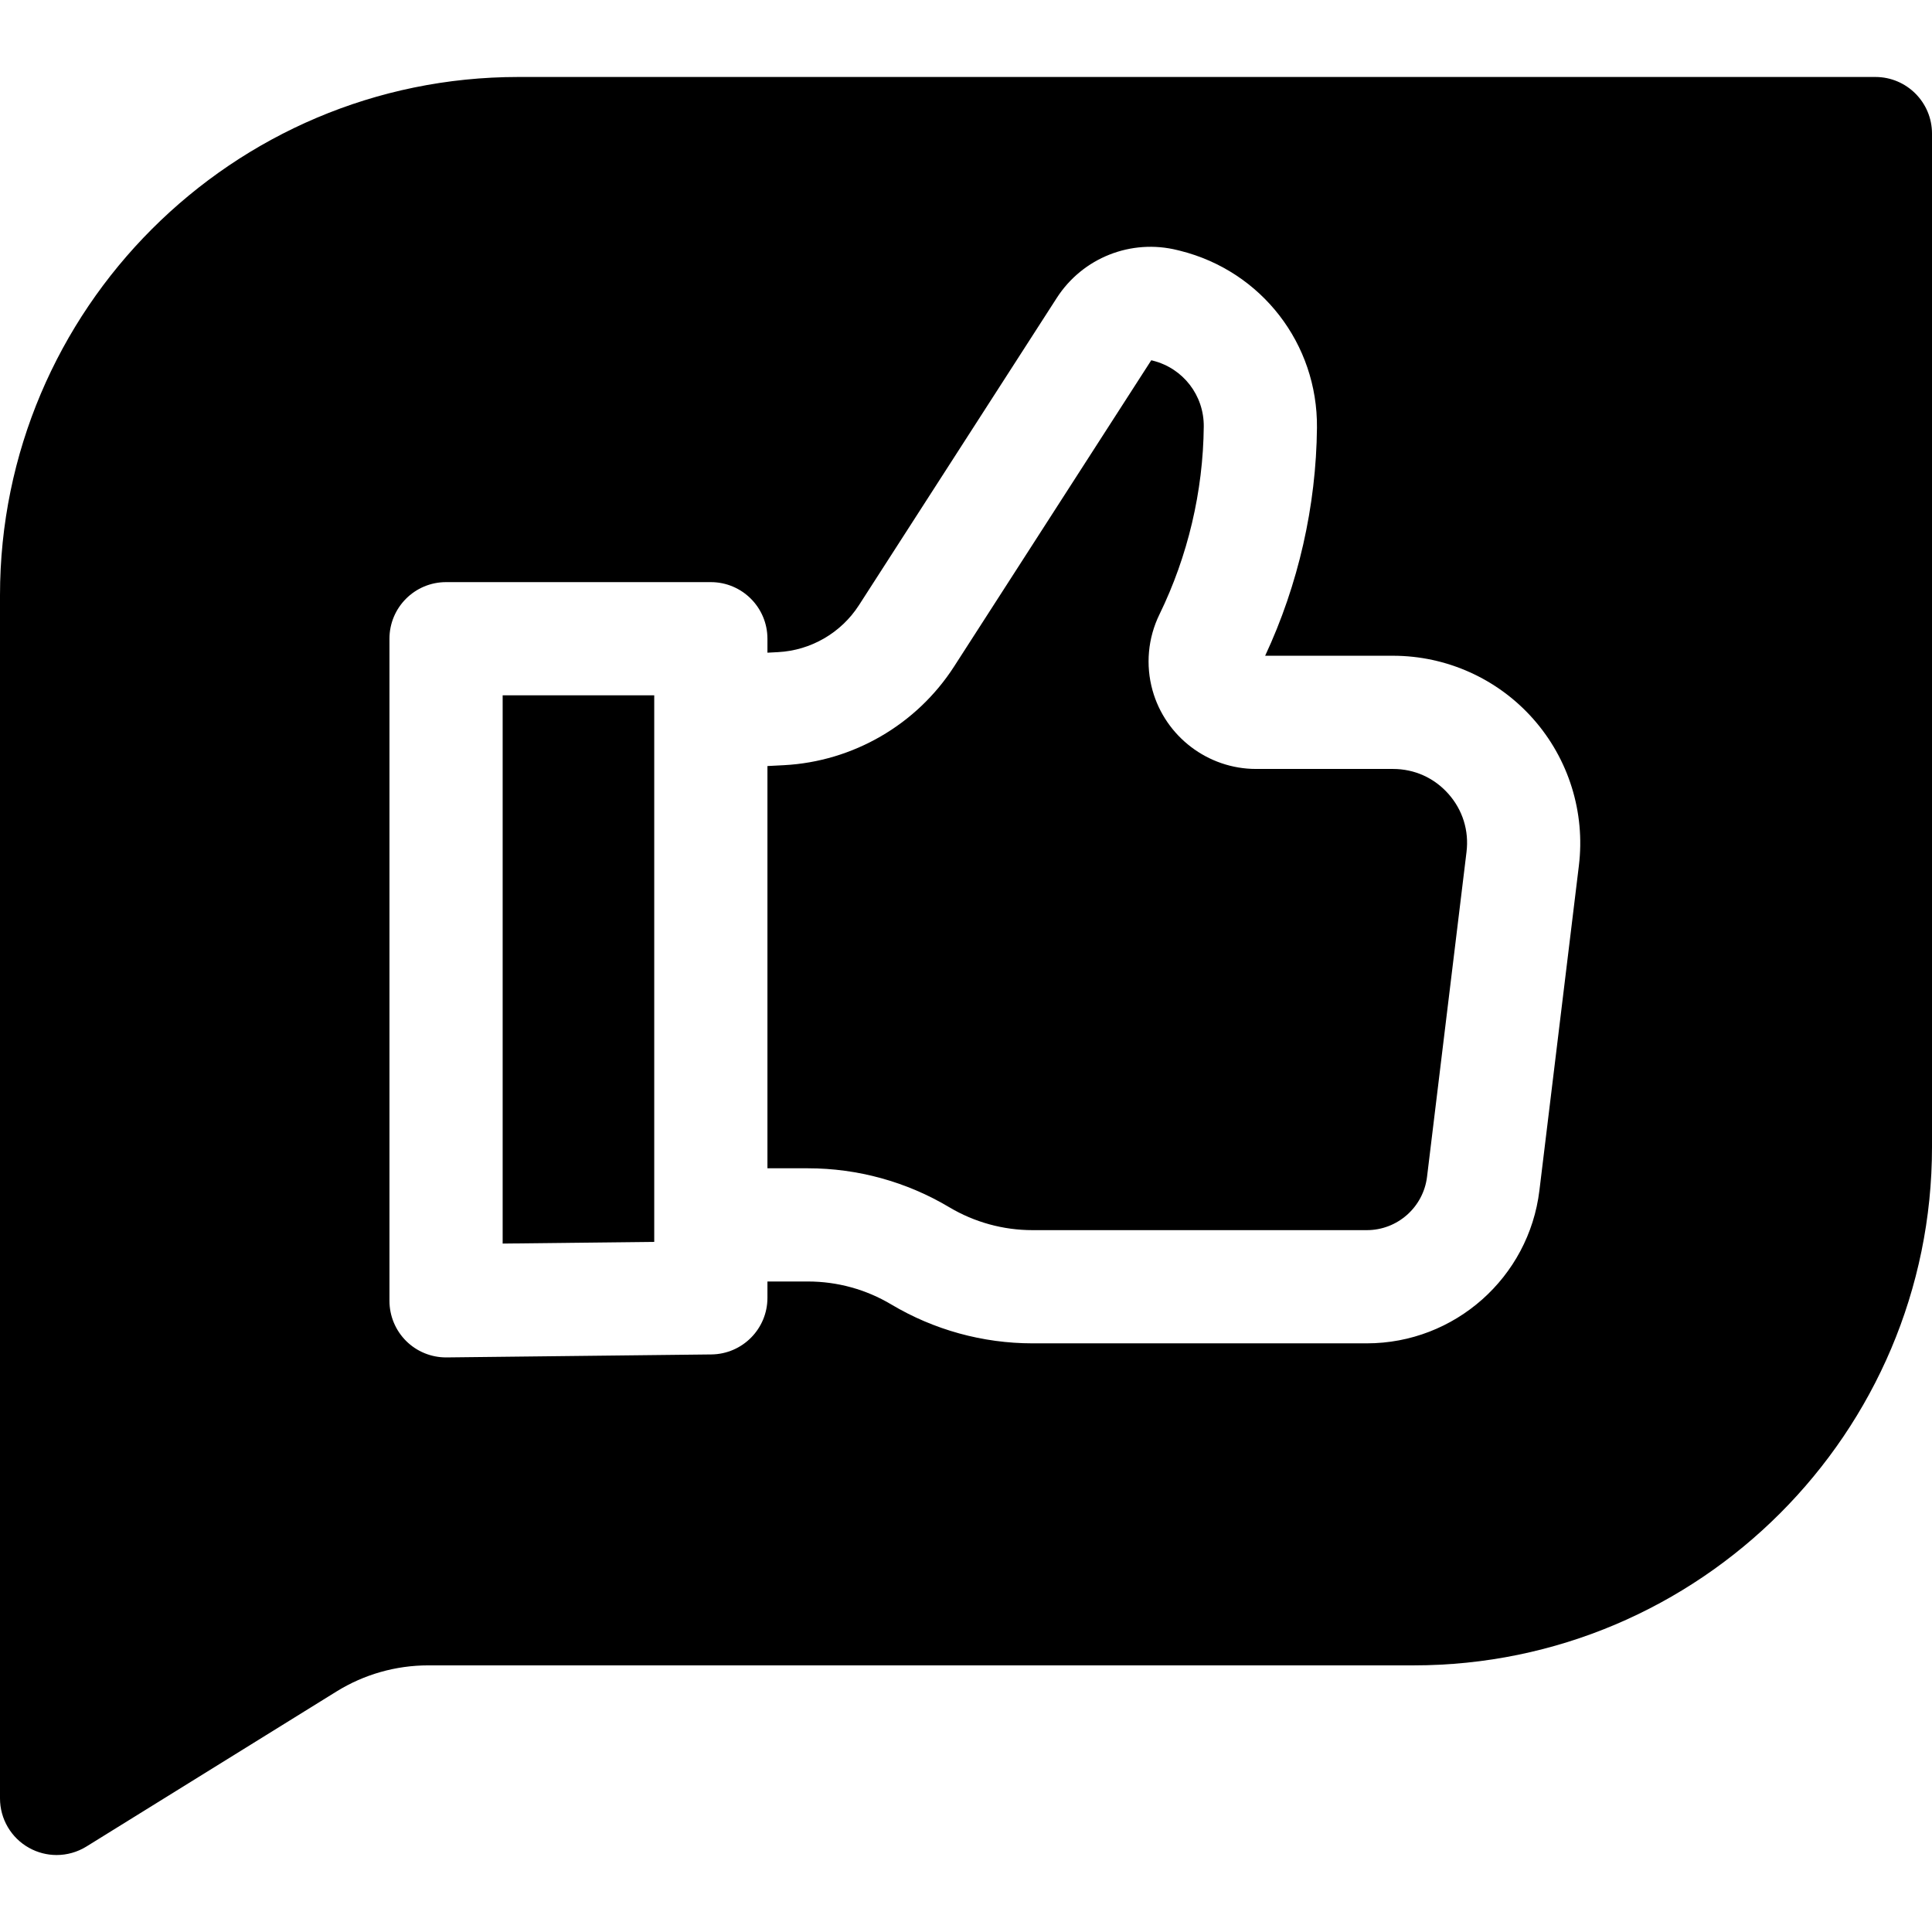
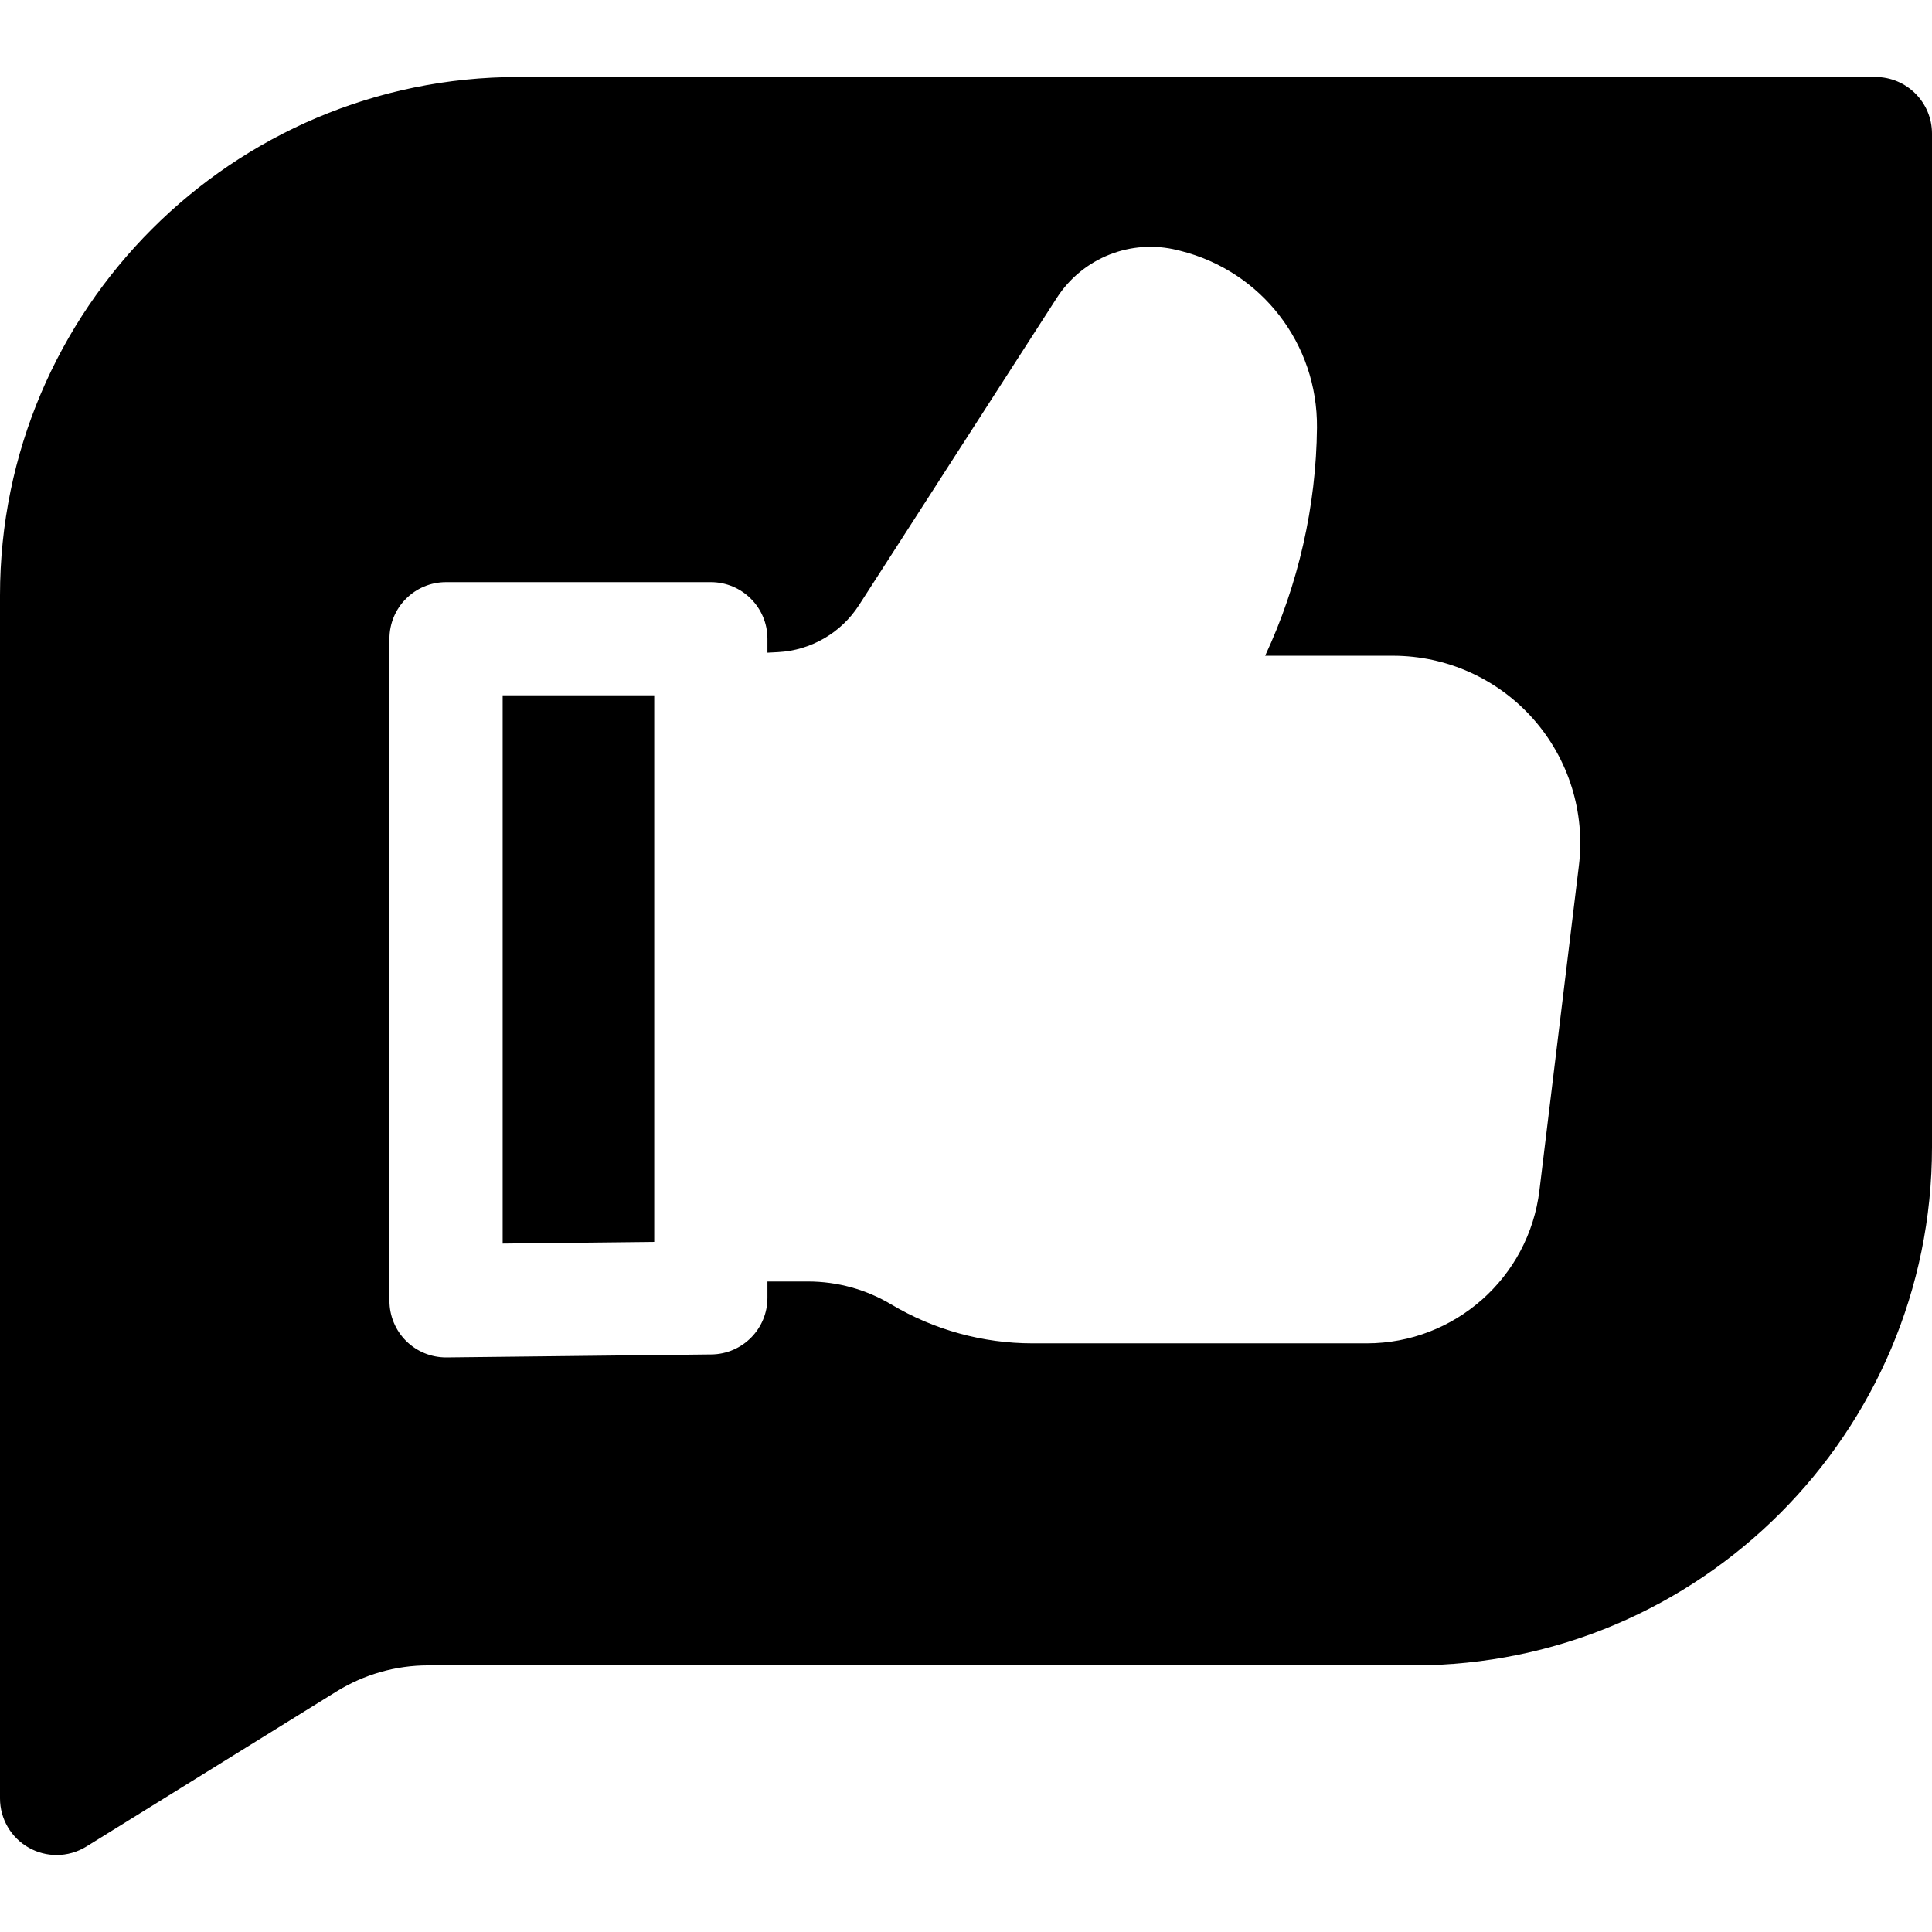
<svg xmlns="http://www.w3.org/2000/svg" id="Capa_1" height="512" viewBox="0 0 512 512" width="512">
  <g>
    <path d="m133.21 184.27h40.17v144.84l-40.17.45z" />
-     <path d="m383.85 210.39c3.78 4.27 5.48 9.74 4.79 15.4l-10.46 86.07c-.98 8.06-7.84 14.14-15.96 14.14h-88.61c-7.76 0-15.39-2.1-22.06-6.08-11.31-6.74-24.25-10.31-37.42-10.31h-10.75v-106.6l4.41-.23c18.29-.97 35.13-10.74 45.05-26.14l52.26-81.17.39.1c8.04 2.01 13.6 9.2 13.52 17.48-.16 17.15-4.22 34.36-11.74 49.77-3.06 6.26-3.71 13.41-1.84 20.12 3.42 12.27 14.7 20.84 27.43 20.84h36.29c5.7 0 10.92 2.35 14.7 6.61z" />
    <path d="m497 20.4h-359.63c-75.75 0-137.37 61.63-137.37 137.37v318.83c0 5.44 2.95 10.46 7.7 13.1 2.28 1.27 4.79 1.9 7.3 1.9 2.74 0 5.49-.76 7.9-2.25l66.28-41.09c7.31-4.53 15.72-6.92 24.31-6.92h261.15c75.74 0 137.36-61.62 137.36-137.36v-268.58c0-8.28-6.72-15-15-15zm-78.58 209-10.46 86.08c-2.8 23.1-22.47 40.52-45.74 40.52h-88.61c-13.17 0-26.11-3.57-37.42-10.31-6.67-3.98-14.29-6.08-22.06-6.08h-10.75v4.33c0 8.22-6.62 14.9-14.83 15l-70.17.79h-.17c-3.95 0-7.74-1.55-10.55-4.33-2.85-2.82-4.45-6.66-4.45-10.67v-175.46c0-8.28 6.71-15 15-15h70.17c8.28 0 15 6.72 15 15v3.7l2.83-.15c8.69-.46 16.69-5.1 21.41-12.42l52.44-81.45c6.86-10.65 19.71-15.73 32-12.66l.7.17c21.56 5.39 36.46 24.67 36.25 46.88-.2 20.77-4.94 41.61-13.73 60.44h33.87c14.2 0 27.74 6.09 37.15 16.72 9.42 10.63 13.84 24.81 12.12 38.9z" />
  </g>
</svg>